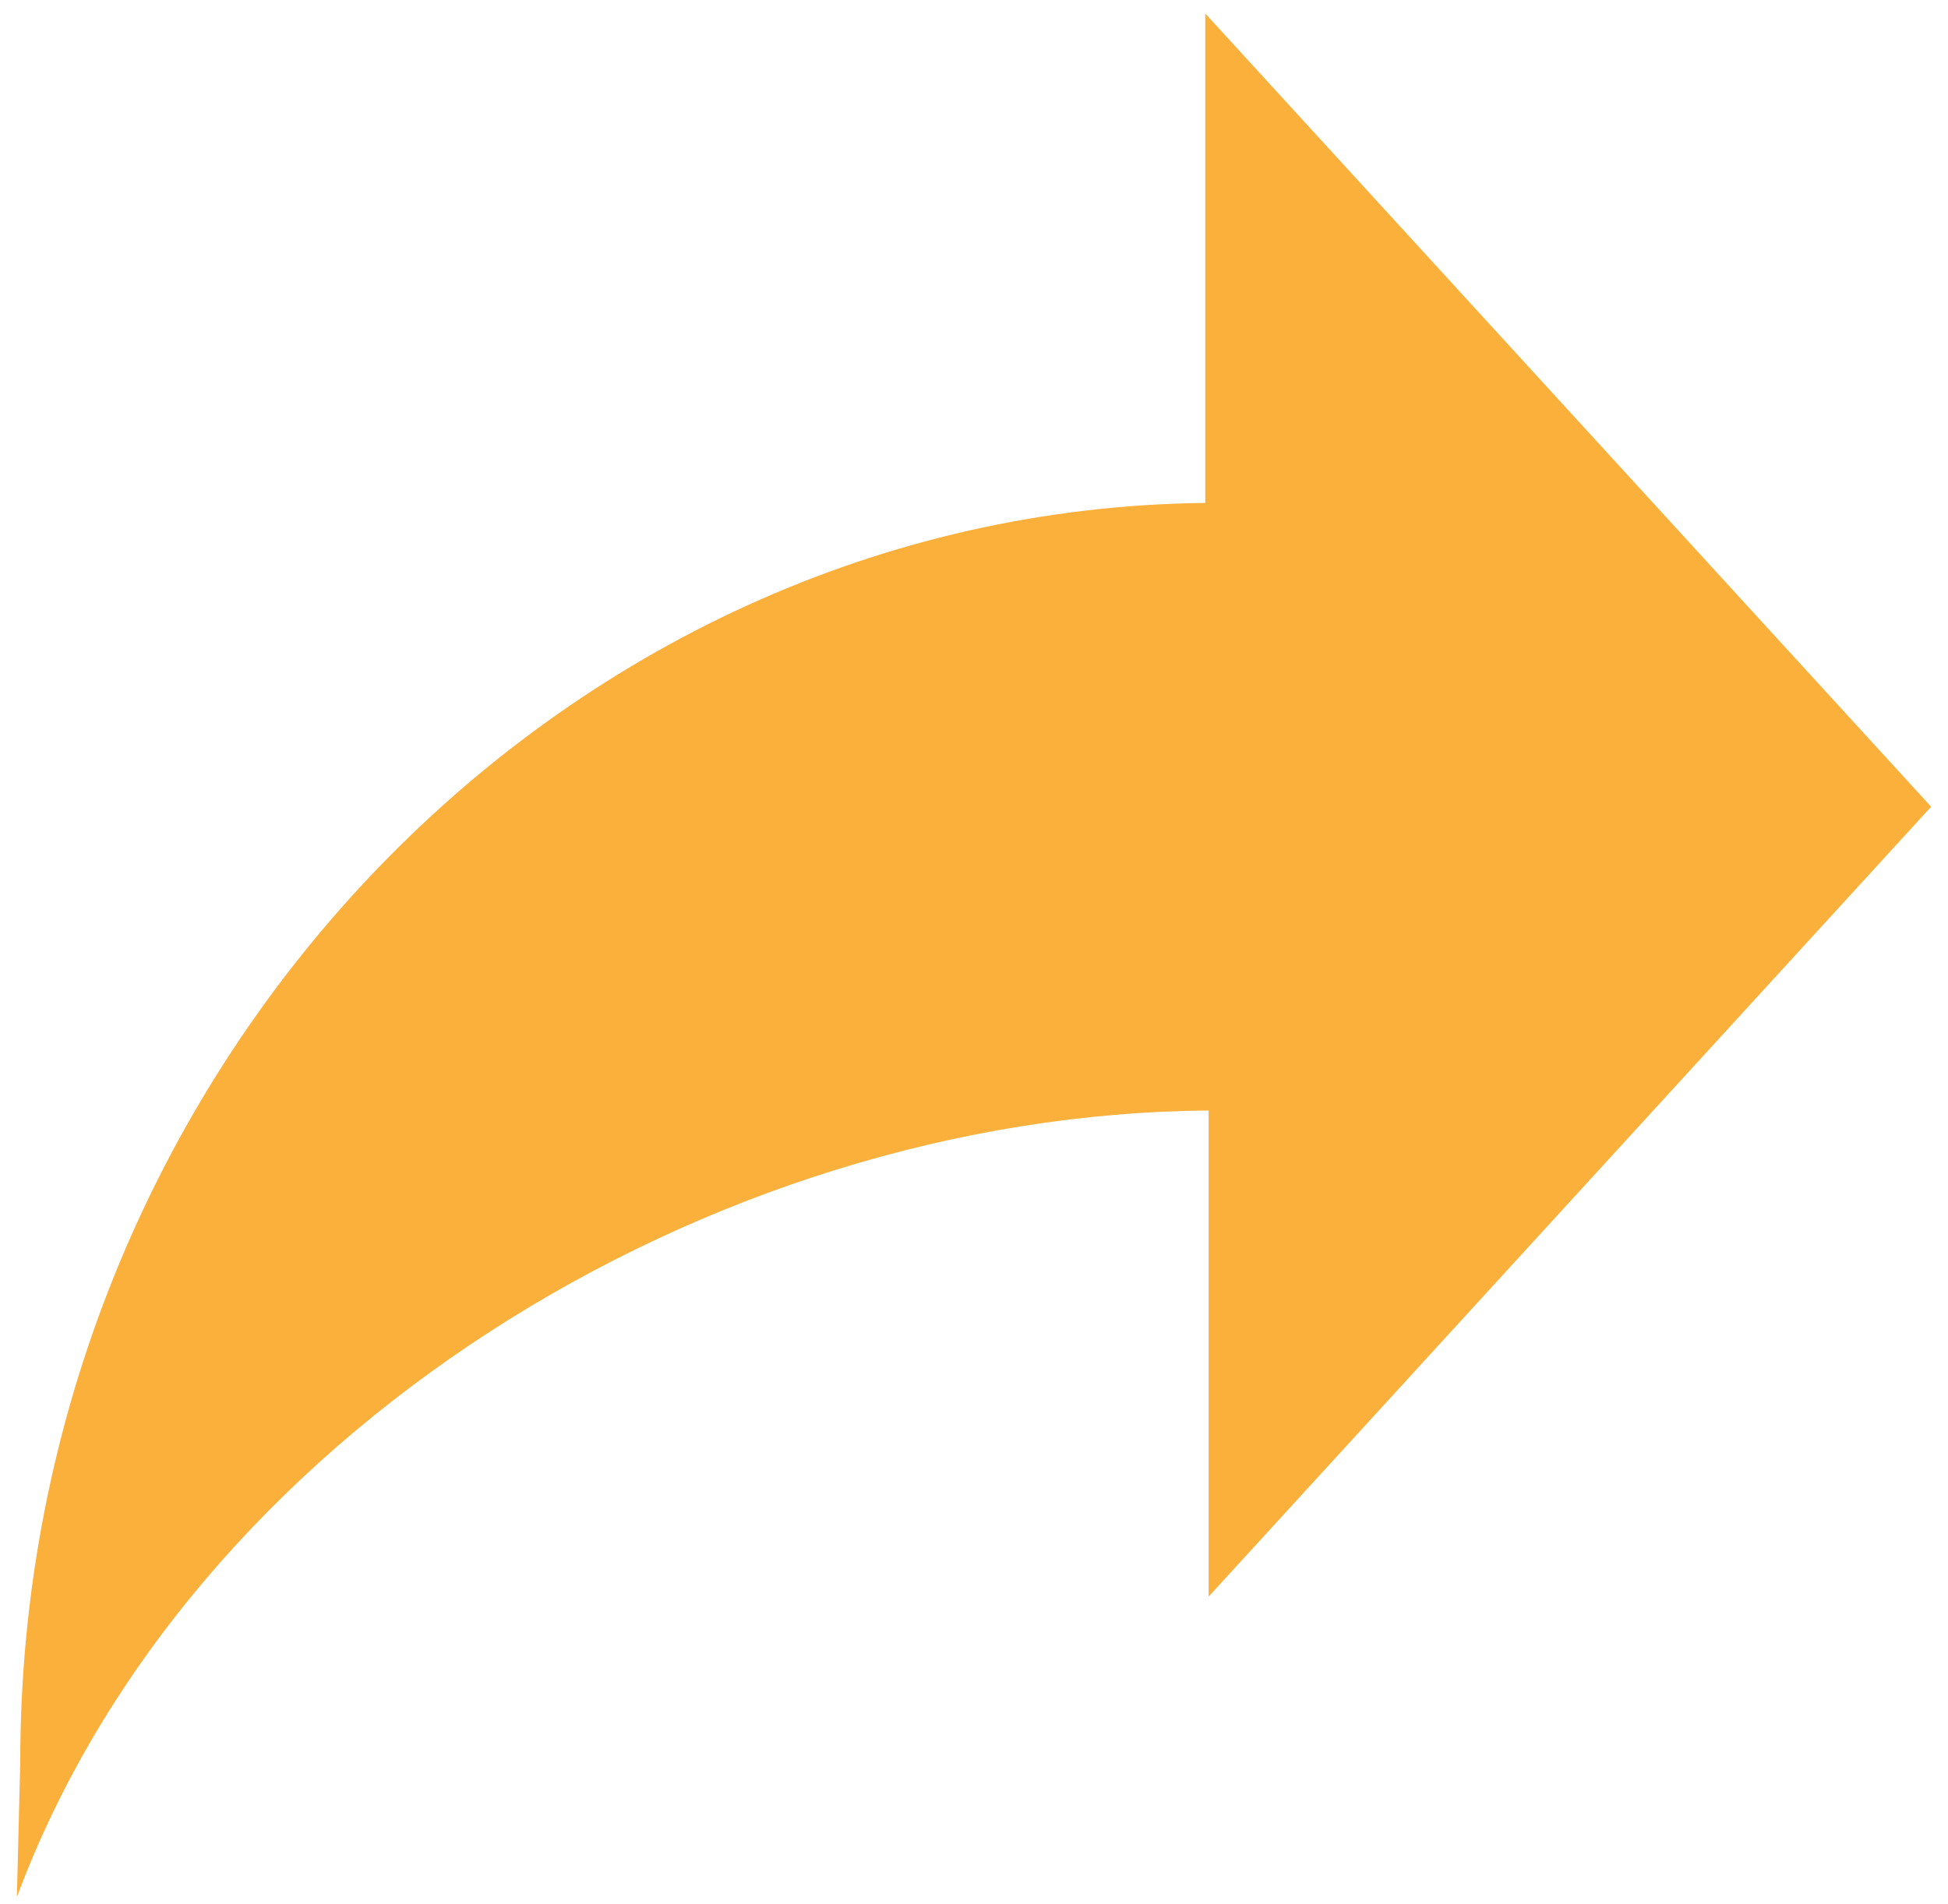
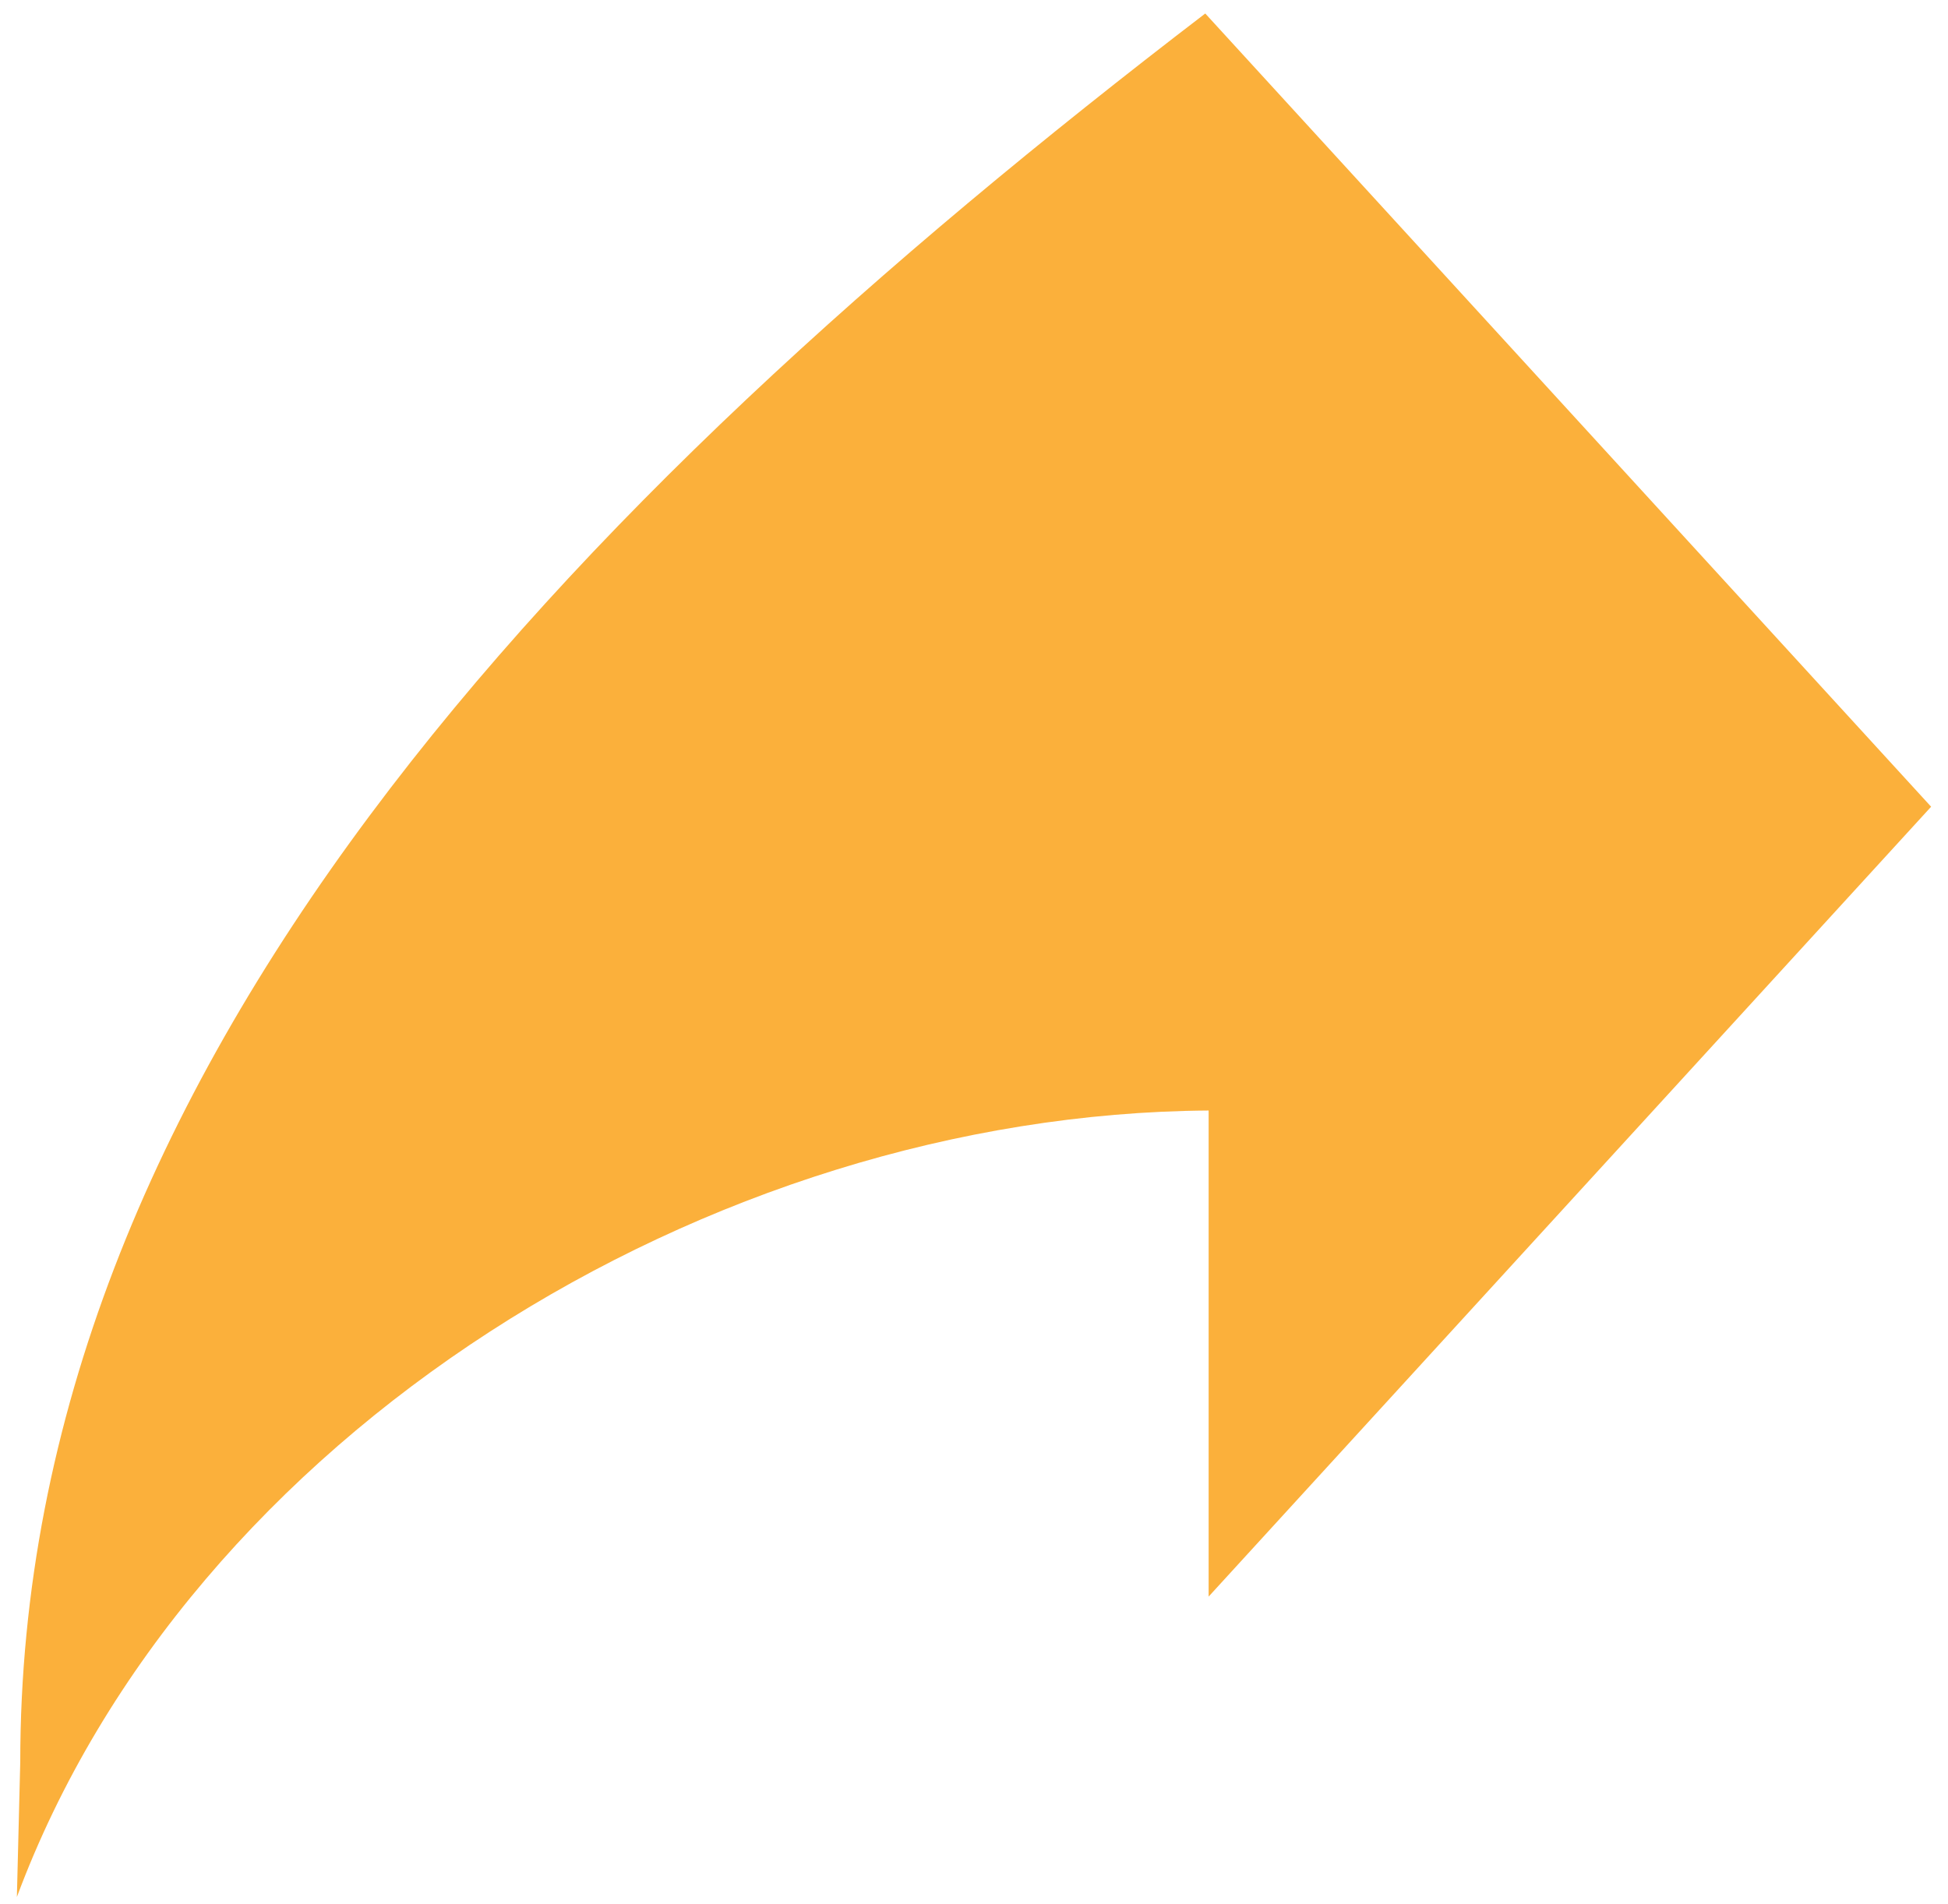
<svg xmlns="http://www.w3.org/2000/svg" version="1.1" baseProfile="tiny" id="Ebene_1" x="0px" y="0px" width="57.7px" height="56.4px" viewBox="0 0 57.7 56.4" xml:space="preserve">
-   <path fill="#FBB03B" d="M57.2,23.9L35.7,0.4v14.5C16.5,15.1,0.6,31.8,0.6,52.2l-0.1,4C5.6,42.5,21,33,35.8,32.9v14.4L57.2,23.9z" />
+   <path fill="#FBB03B" d="M57.2,23.9L35.7,0.4C16.5,15.1,0.6,31.8,0.6,52.2l-0.1,4C5.6,42.5,21,33,35.8,32.9v14.4L57.2,23.9z" />
</svg>